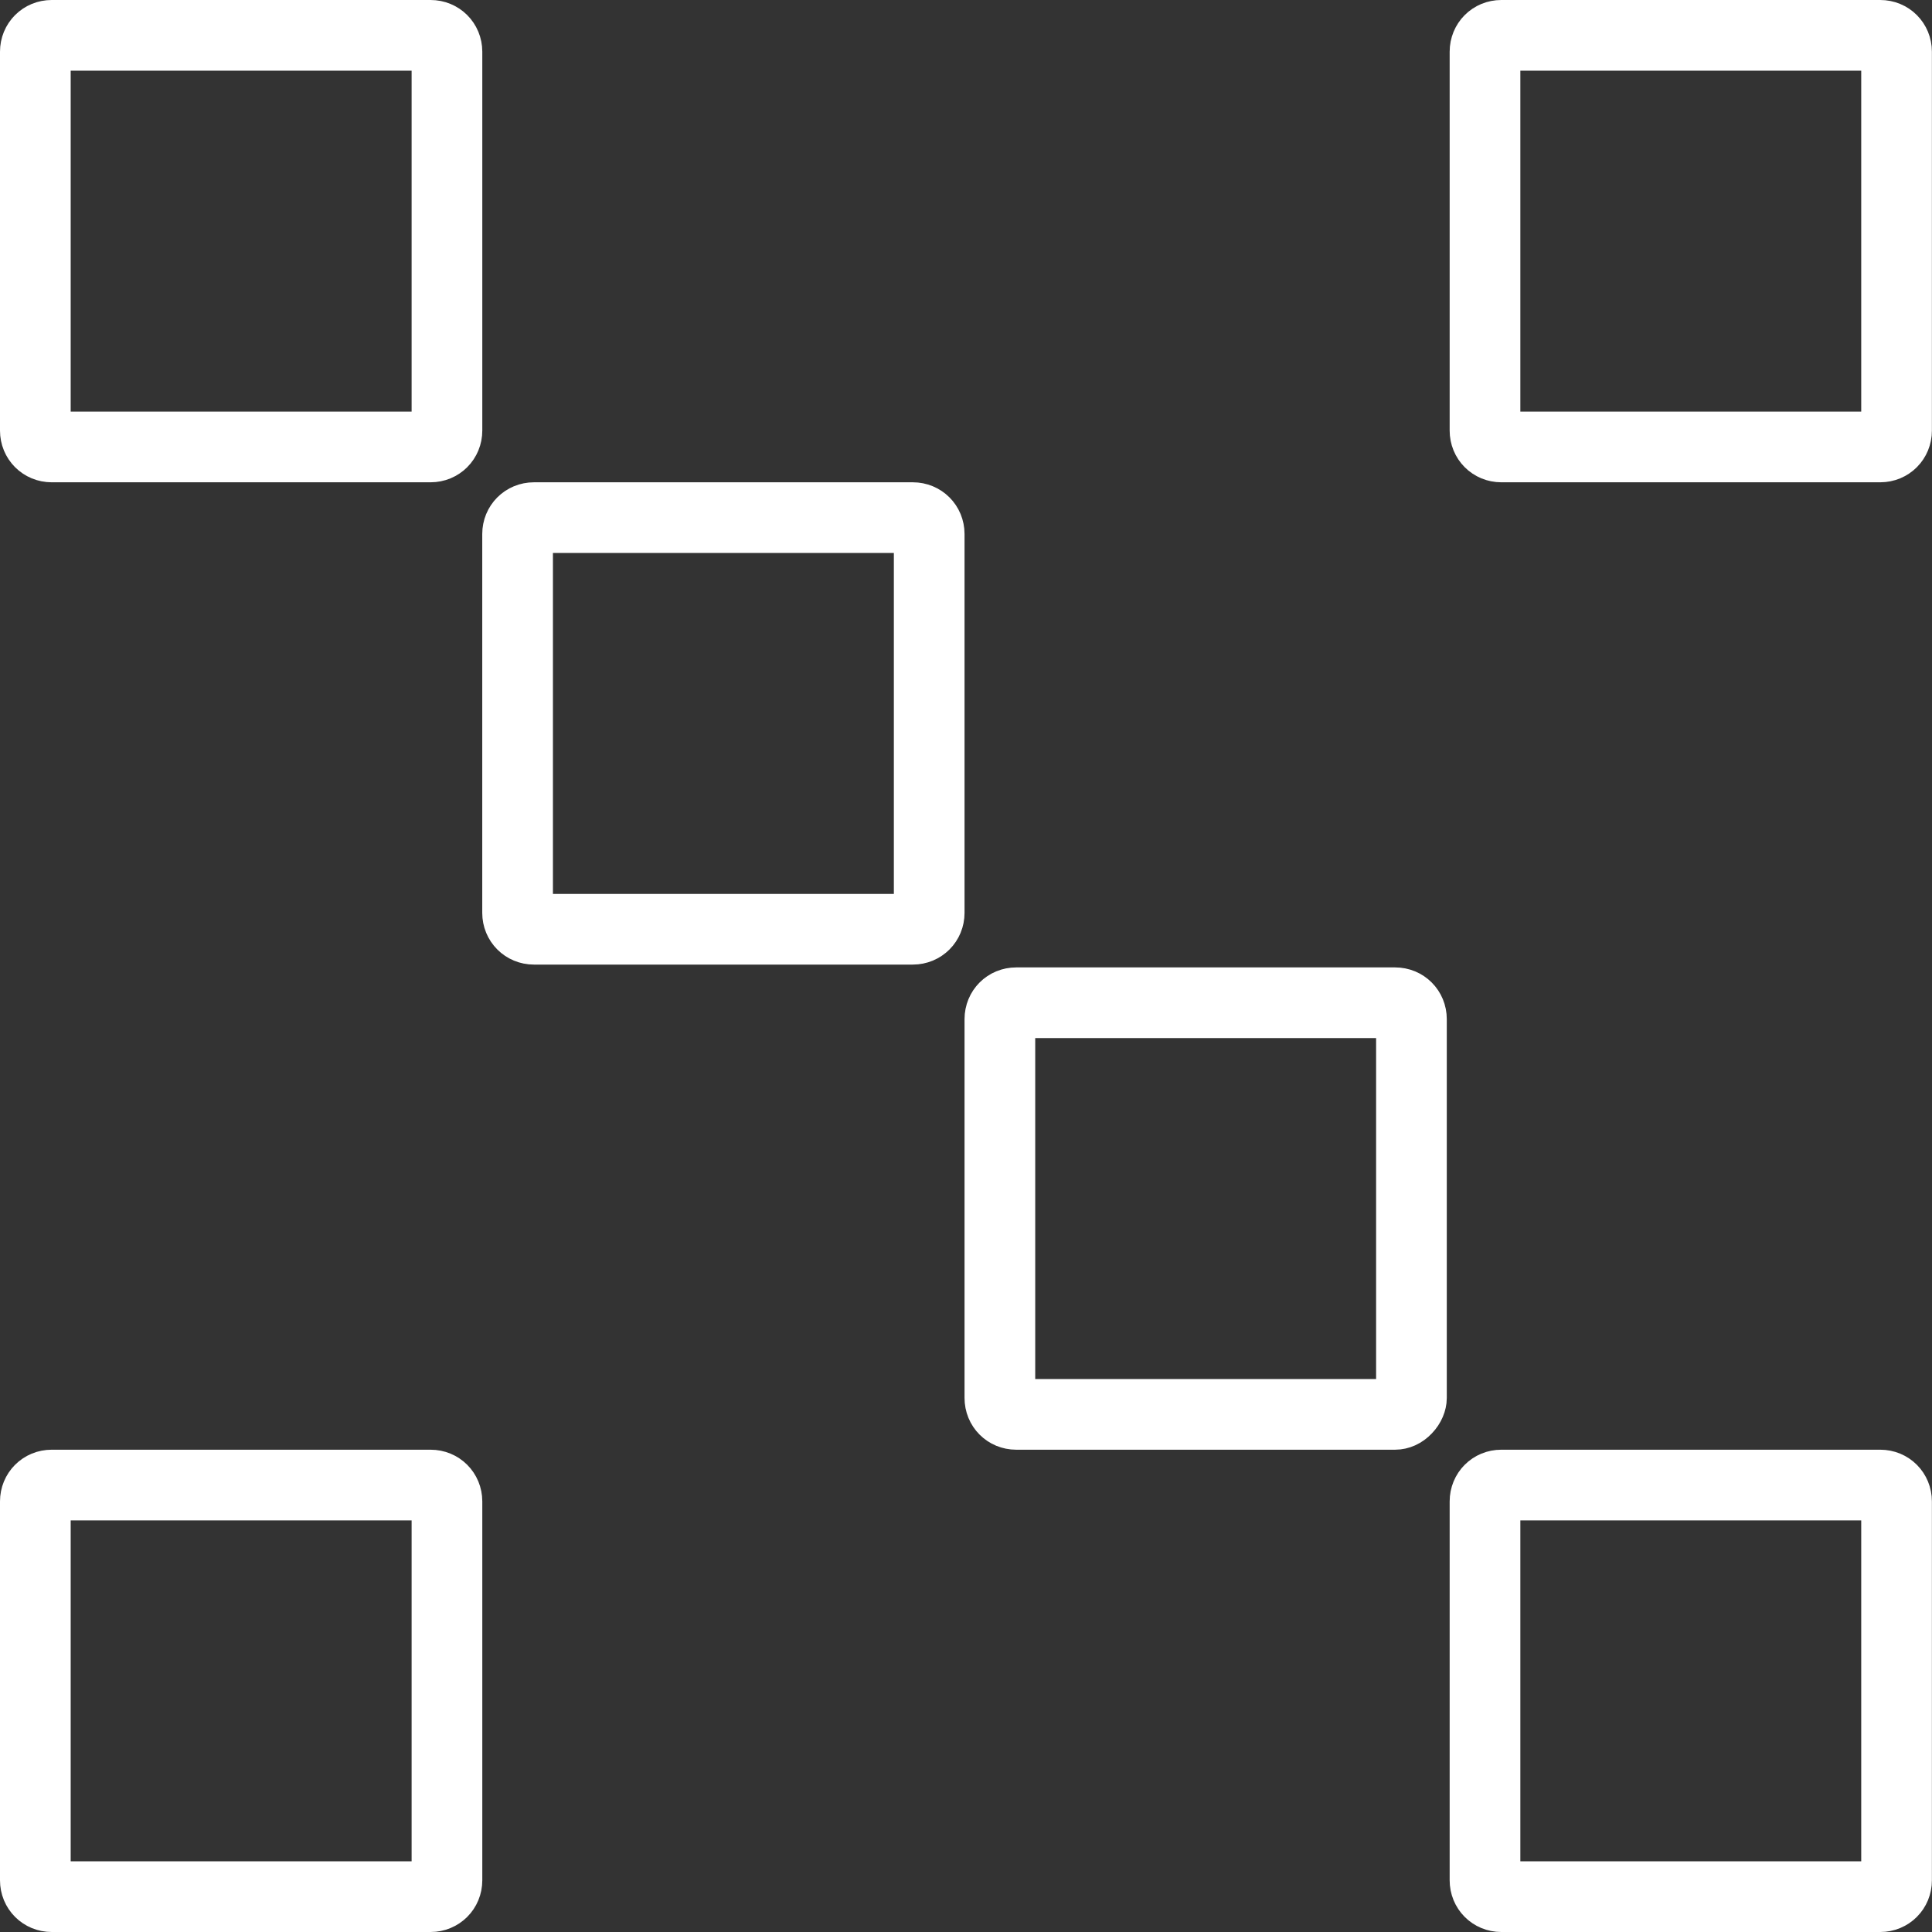
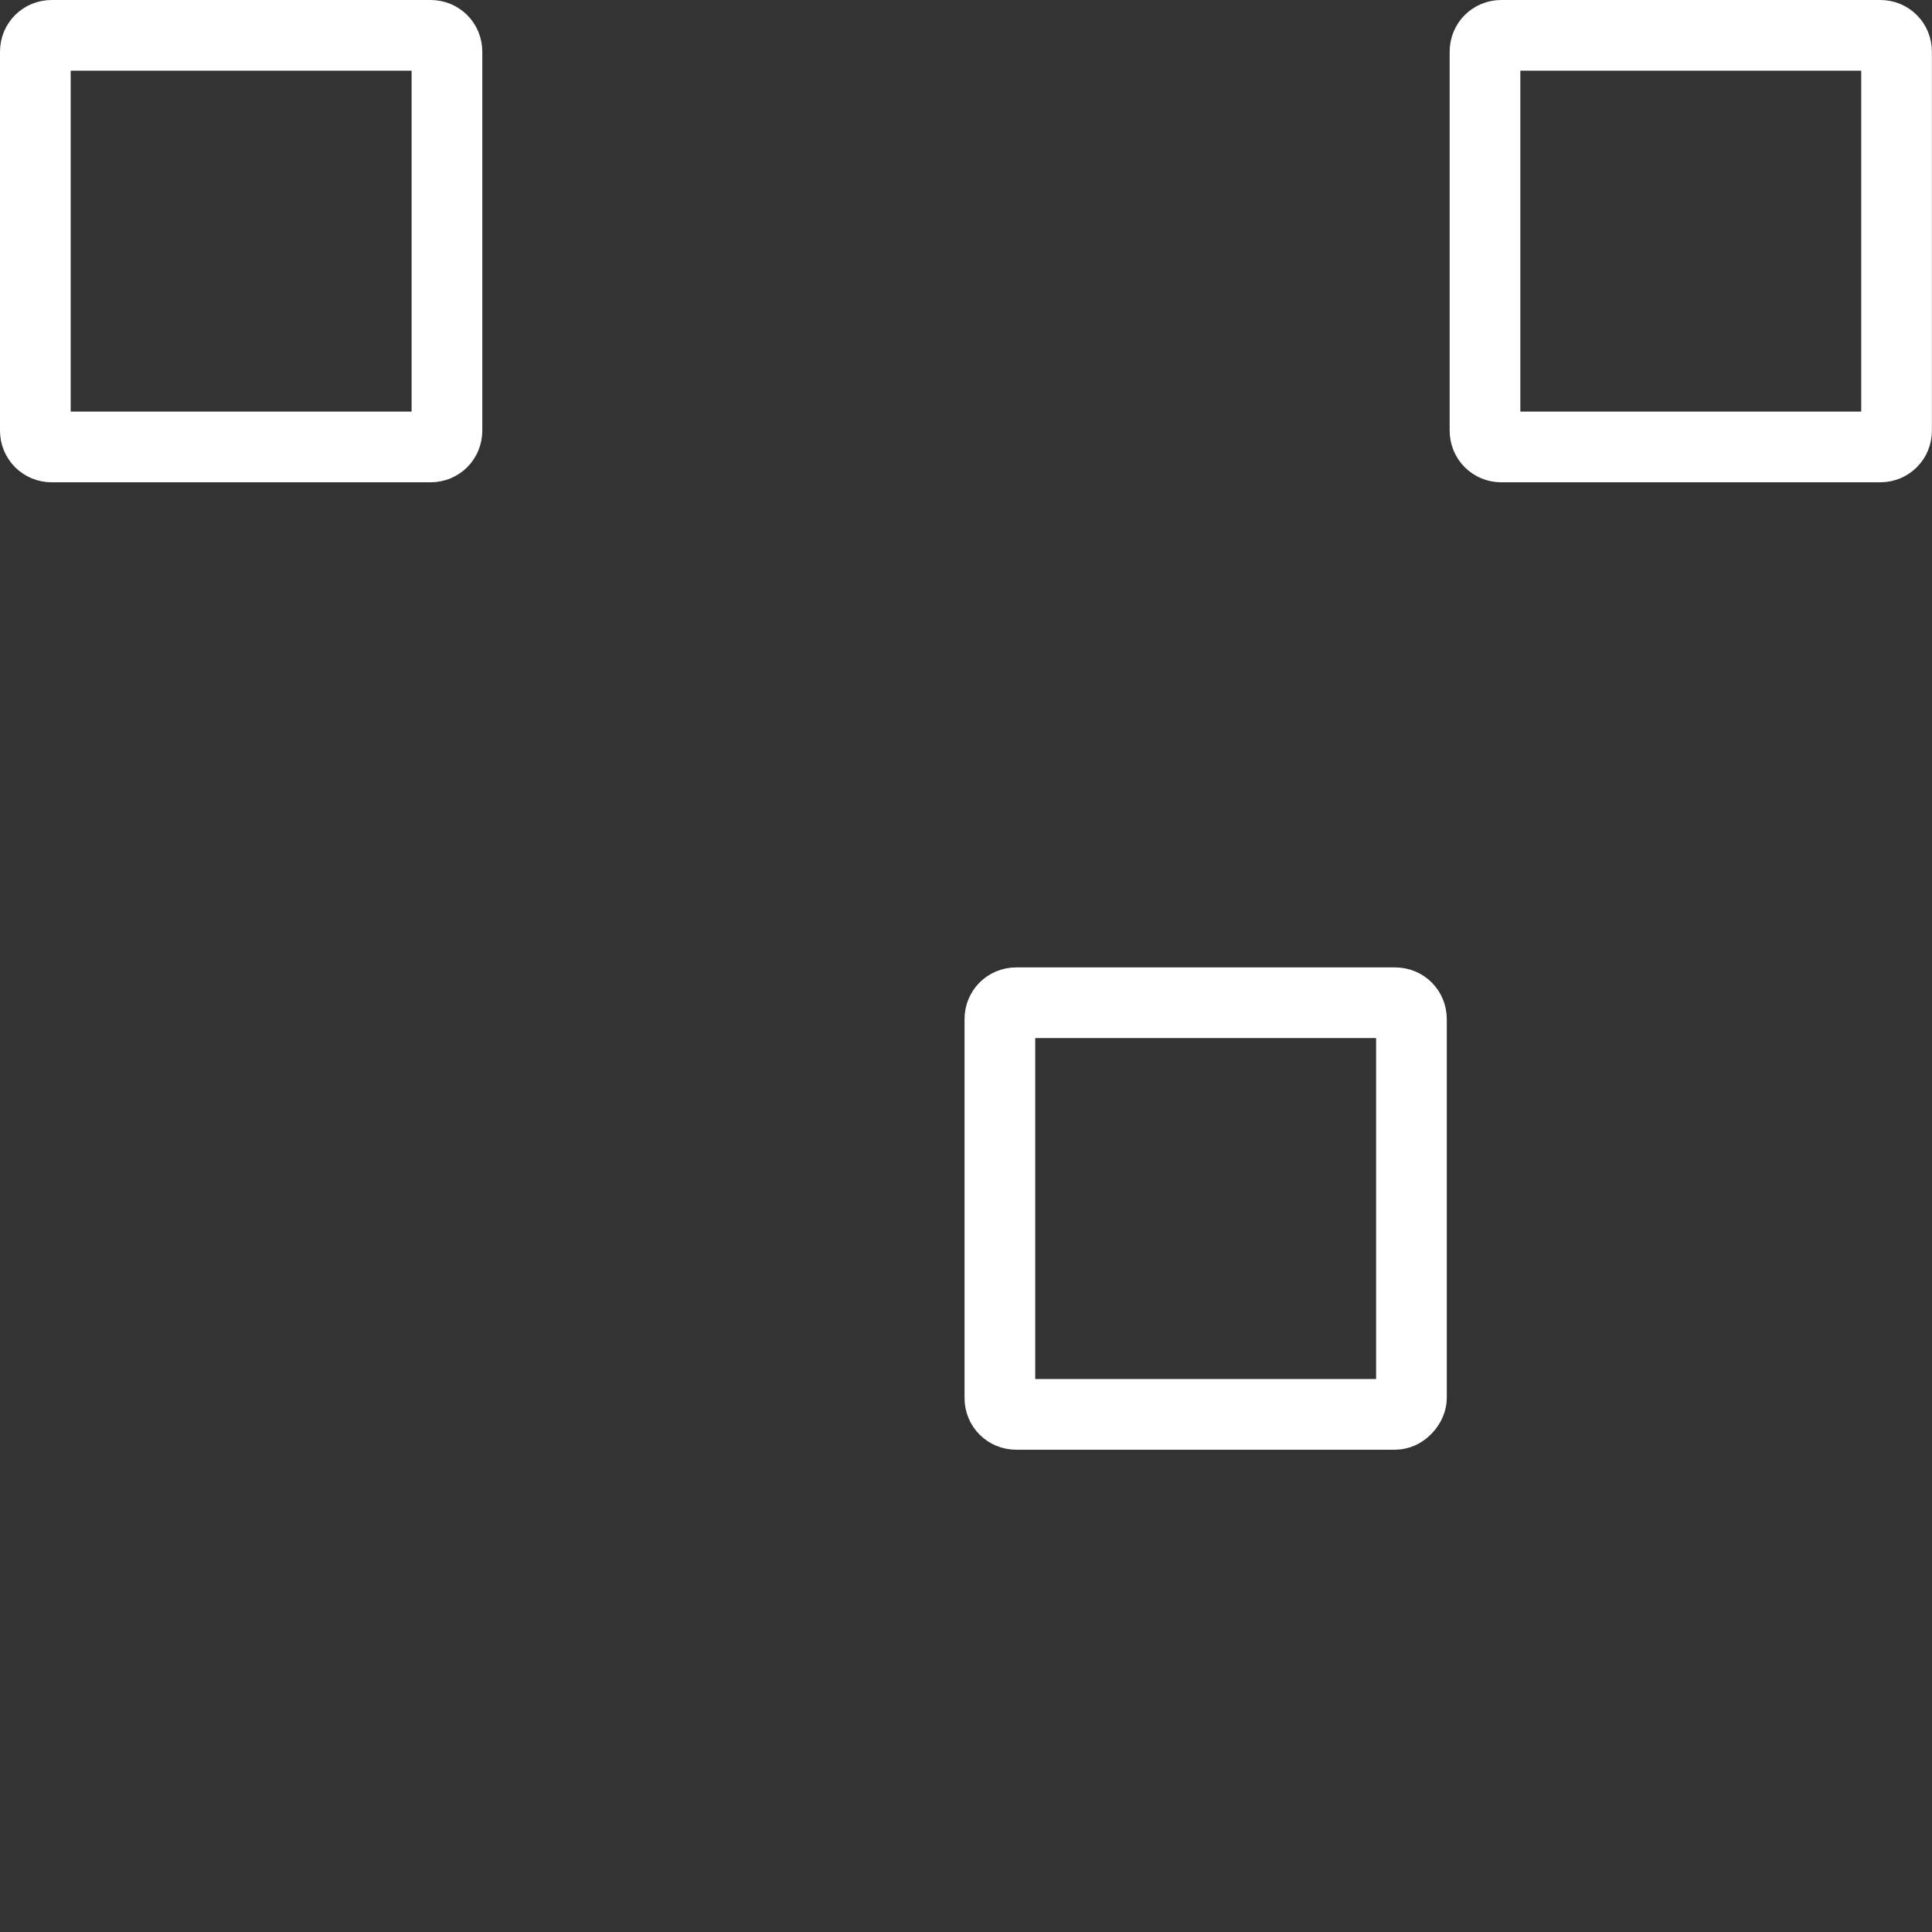
<svg xmlns="http://www.w3.org/2000/svg" width="41" height="41" viewBox="0 0 41 41" fill="none">
  <rect x="0" y="0" width="41" height="41" fill="#333333" stroke="none" />
  <path d="M9.138 9.485H1.097C0.902 9.485 0.75 9.333 0.75 9.138V1.097C0.75 0.902 0.902 0.75 1.097 0.75H9.138C9.333 0.75 9.485 0.902 9.485 1.097V9.138C9.485 9.333 9.333 9.485 9.138 9.485Z" stroke="white" stroke-width="1.5" />
-   <path d="M19.372 19.72H11.331C11.136 19.72 10.984 19.568 10.984 19.373V11.332C10.984 11.137 11.136 10.985 11.331 10.985H19.372C19.567 10.985 19.719 11.137 19.719 11.332V19.373C19.719 19.568 19.567 19.72 19.372 19.72Z" stroke="white" stroke-width="1.5" />
  <path d="M29.607 30.015H21.565C21.37 30.015 21.219 29.863 21.219 29.668V21.627C21.219 21.432 21.37 21.28 21.565 21.28H29.607C29.802 21.28 29.953 21.432 29.953 21.627V29.668C29.953 29.725 29.924 29.818 29.843 29.902C29.767 29.982 29.68 30.015 29.607 30.015Z" stroke="white" stroke-width="1.5" />
-   <path d="M39.902 40.25H31.86C31.665 40.25 31.514 40.098 31.514 39.903V31.862C31.514 31.667 31.665 31.515 31.86 31.515H39.902C40.097 31.515 40.248 31.667 40.248 31.862V39.903C40.248 40.098 40.097 40.25 39.902 40.25Z" stroke="white" stroke-width="1.5" />
-   <path d="M9.485 31.862V39.903C9.485 40.098 9.333 40.25 9.138 40.25H1.097C0.902 40.25 0.75 40.098 0.75 39.903V31.862C0.75 31.667 0.902 31.515 1.097 31.515H9.138C9.333 31.515 9.485 31.667 9.485 31.862Z" stroke="white" stroke-width="1.5" />
  <path d="M40.248 1.097V9.138C40.248 9.333 40.097 9.485 39.902 9.485H31.86C31.665 9.485 31.514 9.333 31.514 9.138V1.097C31.514 0.902 31.665 0.75 31.86 0.75H39.902C40.097 0.75 40.248 0.902 40.248 1.097Z" stroke="white" stroke-width="1.5" />
</svg>